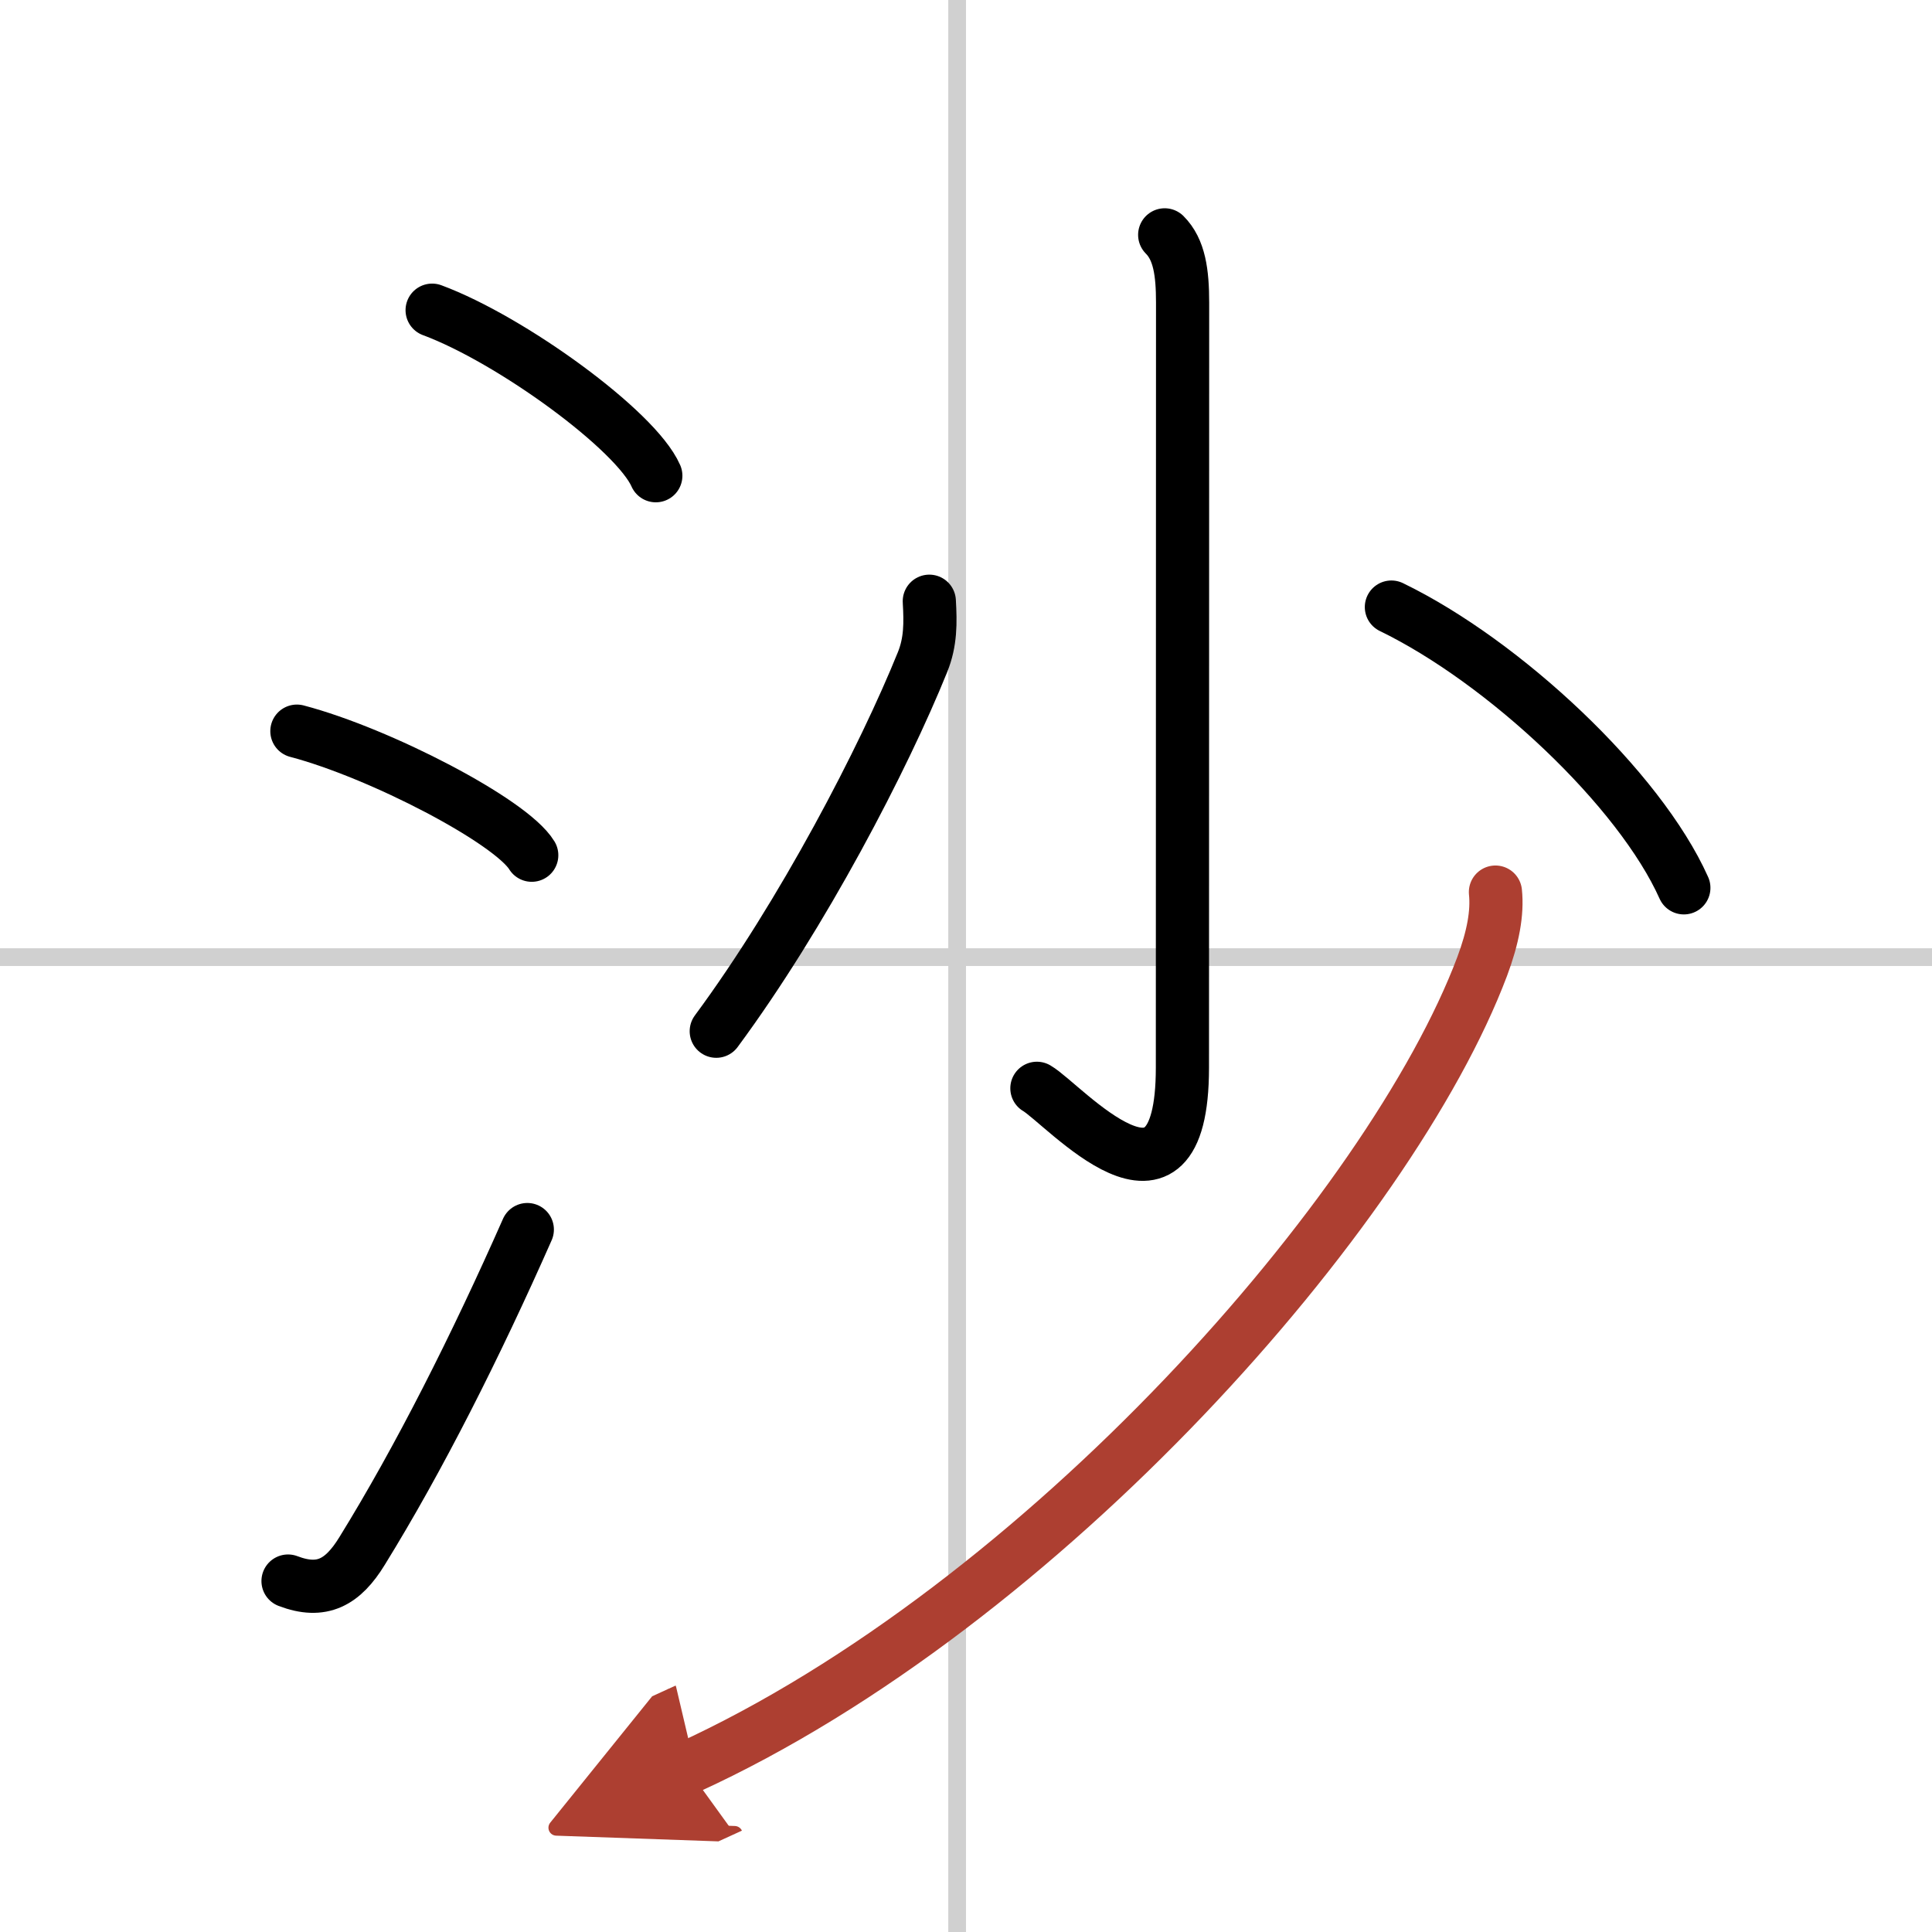
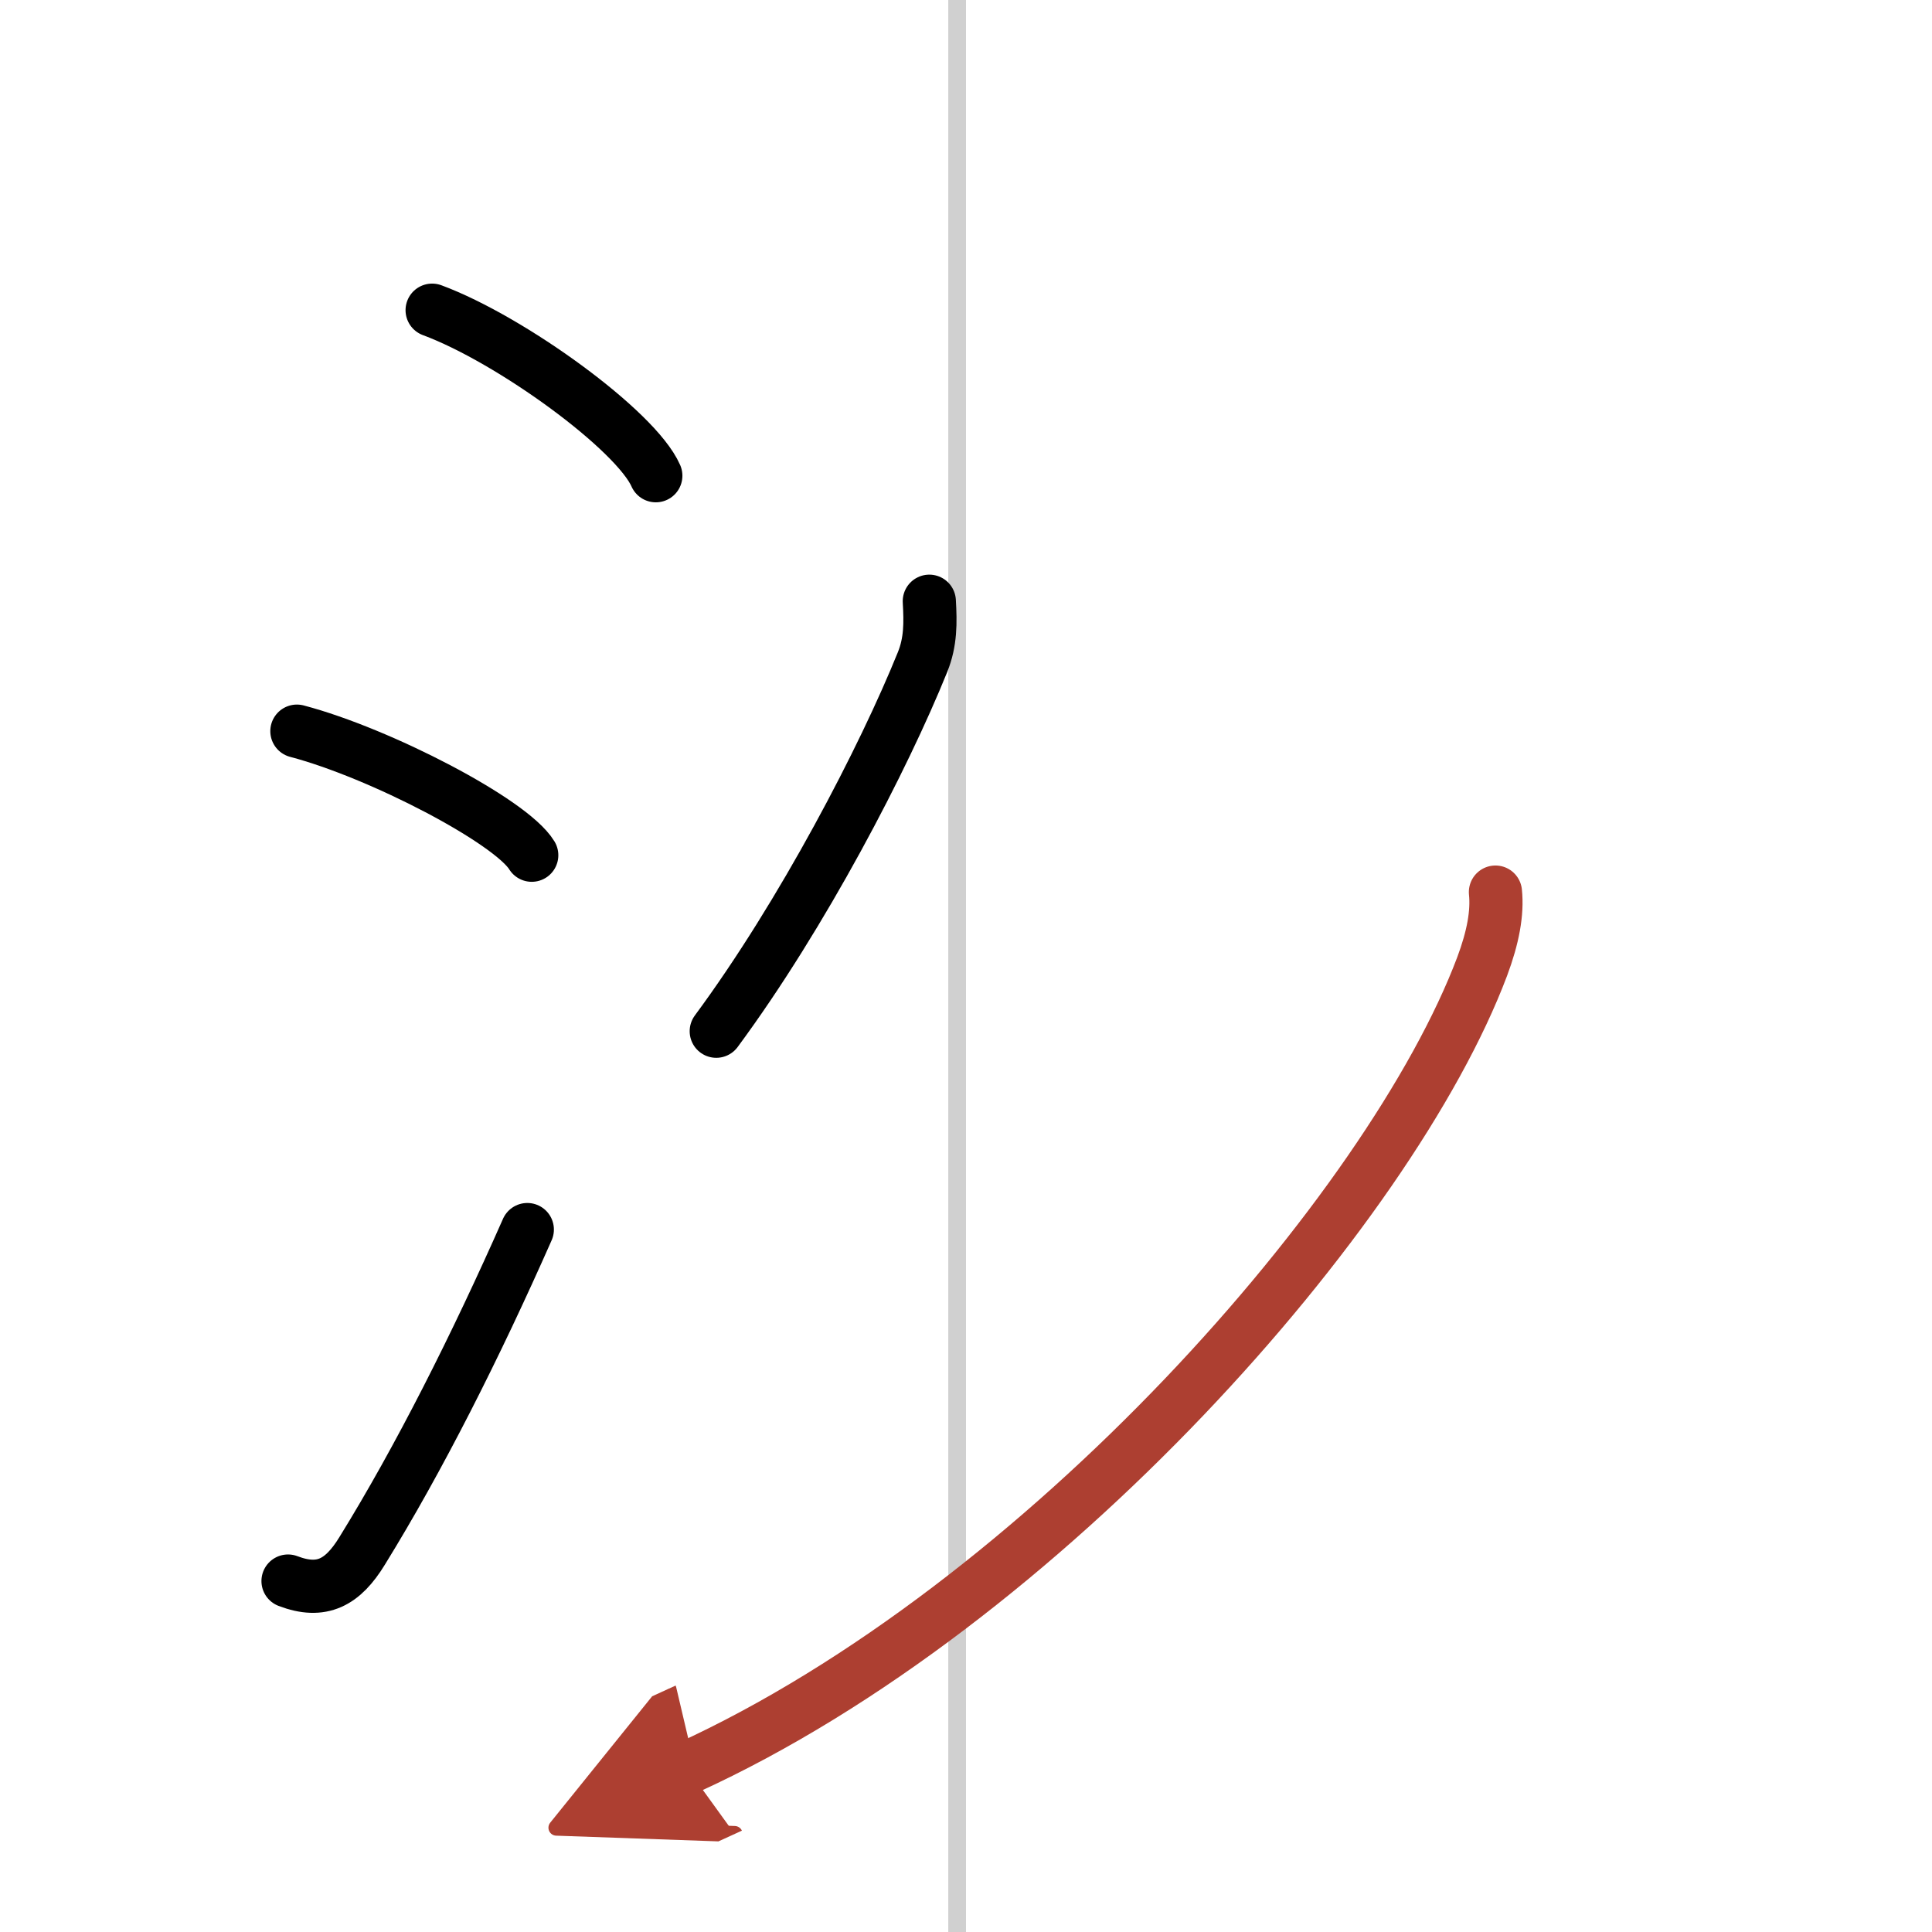
<svg xmlns="http://www.w3.org/2000/svg" width="400" height="400" viewBox="0 0 109 109">
  <defs>
    <marker id="a" markerWidth="4" orient="auto" refX="1" refY="5" viewBox="0 0 10 10">
      <polyline points="0 0 10 5 0 10 1 5" fill="#ad3f31" stroke="#ad3f31" />
    </marker>
  </defs>
  <g fill="none" stroke="#000" stroke-linecap="round" stroke-linejoin="round" stroke-width="3">
-     <rect width="100%" height="100%" fill="#fff" stroke="#fff" />
    <line x1="54" x2="54" y2="109" stroke="#d0d0d0" stroke-width="1" />
-     <line x2="109" y1="54" y2="54" stroke="#d0d0d0" stroke-width="1" />
    <path d="m24.38 17.5c4.45 1.65 11.5 6.78 12.62 9.34" />
    <path d="m16.75 41.25c4.68 1.23 12.08 5.08 13.25 7" />
    <path d="m16.25 89.2c1.91 0.73 3.09 0.08 4.18-1.7 3.2-5.18 6.4-11.52 9.32-18.13" />
-     <path d="m65.71 13.25c0.83 0.83 1.01 2.12 1.01 3.83 0 10.12-0.01 39.7-0.01 43.15 0 9.77-6.71 2.04-8.21 1.17" />
    <path d="m52.43 33.92c0.07 1.22 0.08 2.29-0.38 3.43-2.18 5.4-6.76 14.23-11.64 20.83" />
-     <path d="m78.5 34.25c6.37 3.09 14 10.25 16.5 15.84" />
    <path d="m84.37 50.33c0.12 1.17-0.13 2.54-0.75 4.2-5.15 13.68-24.74 36.03-44.86 45.22" marker-end="url(#a)" stroke="#ad3f31" />
  </g>
</svg>